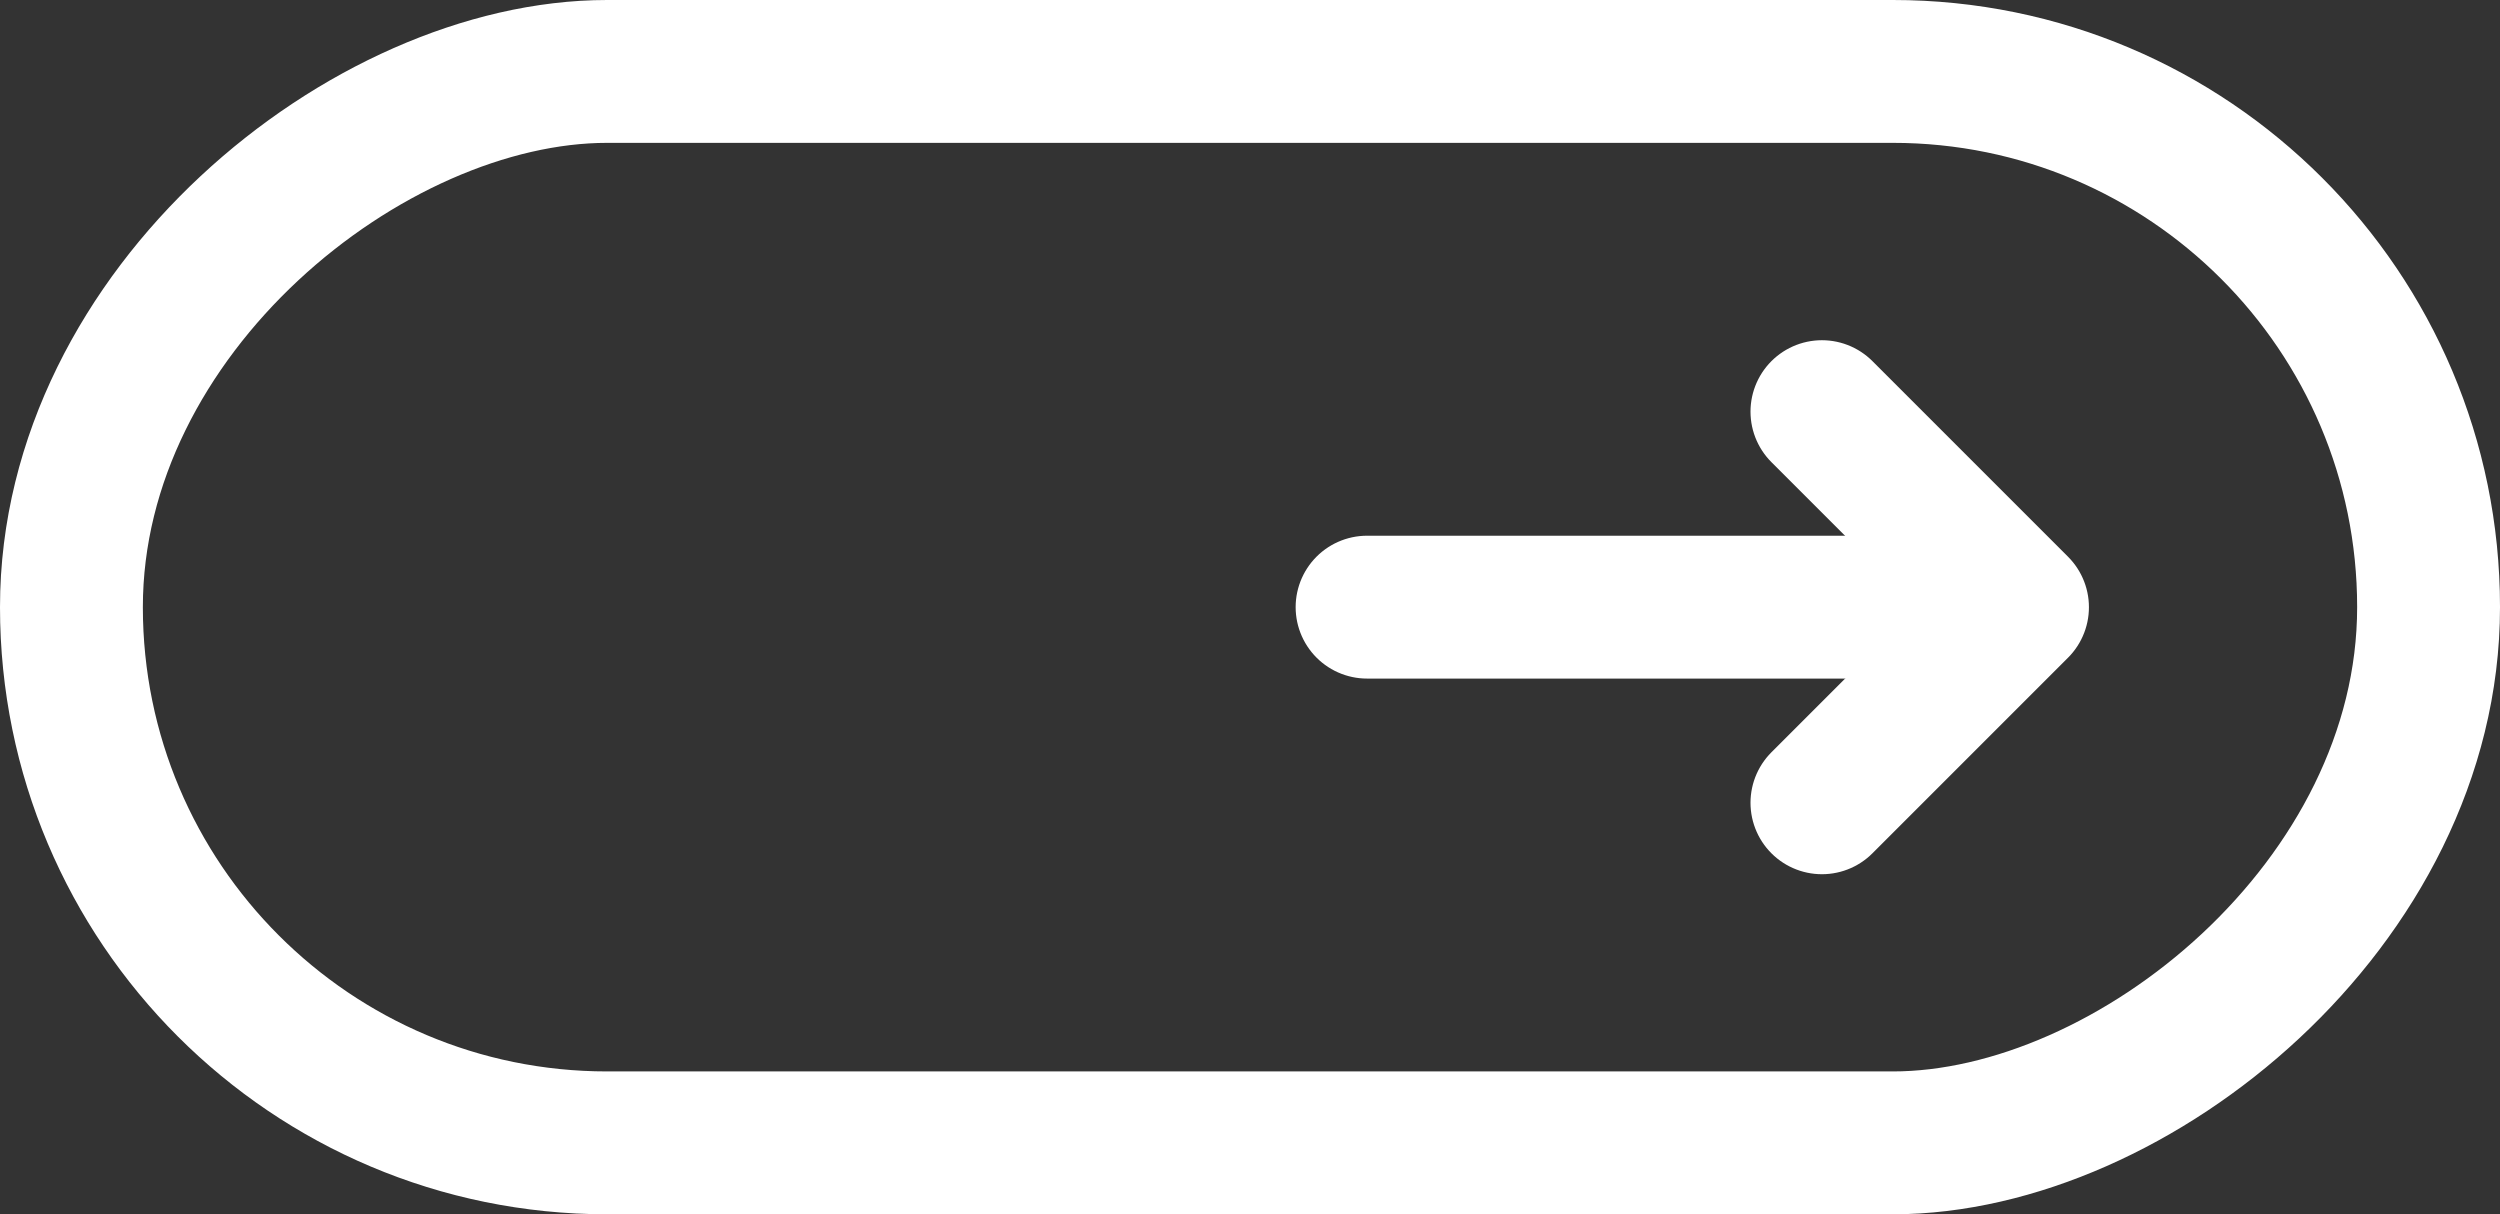
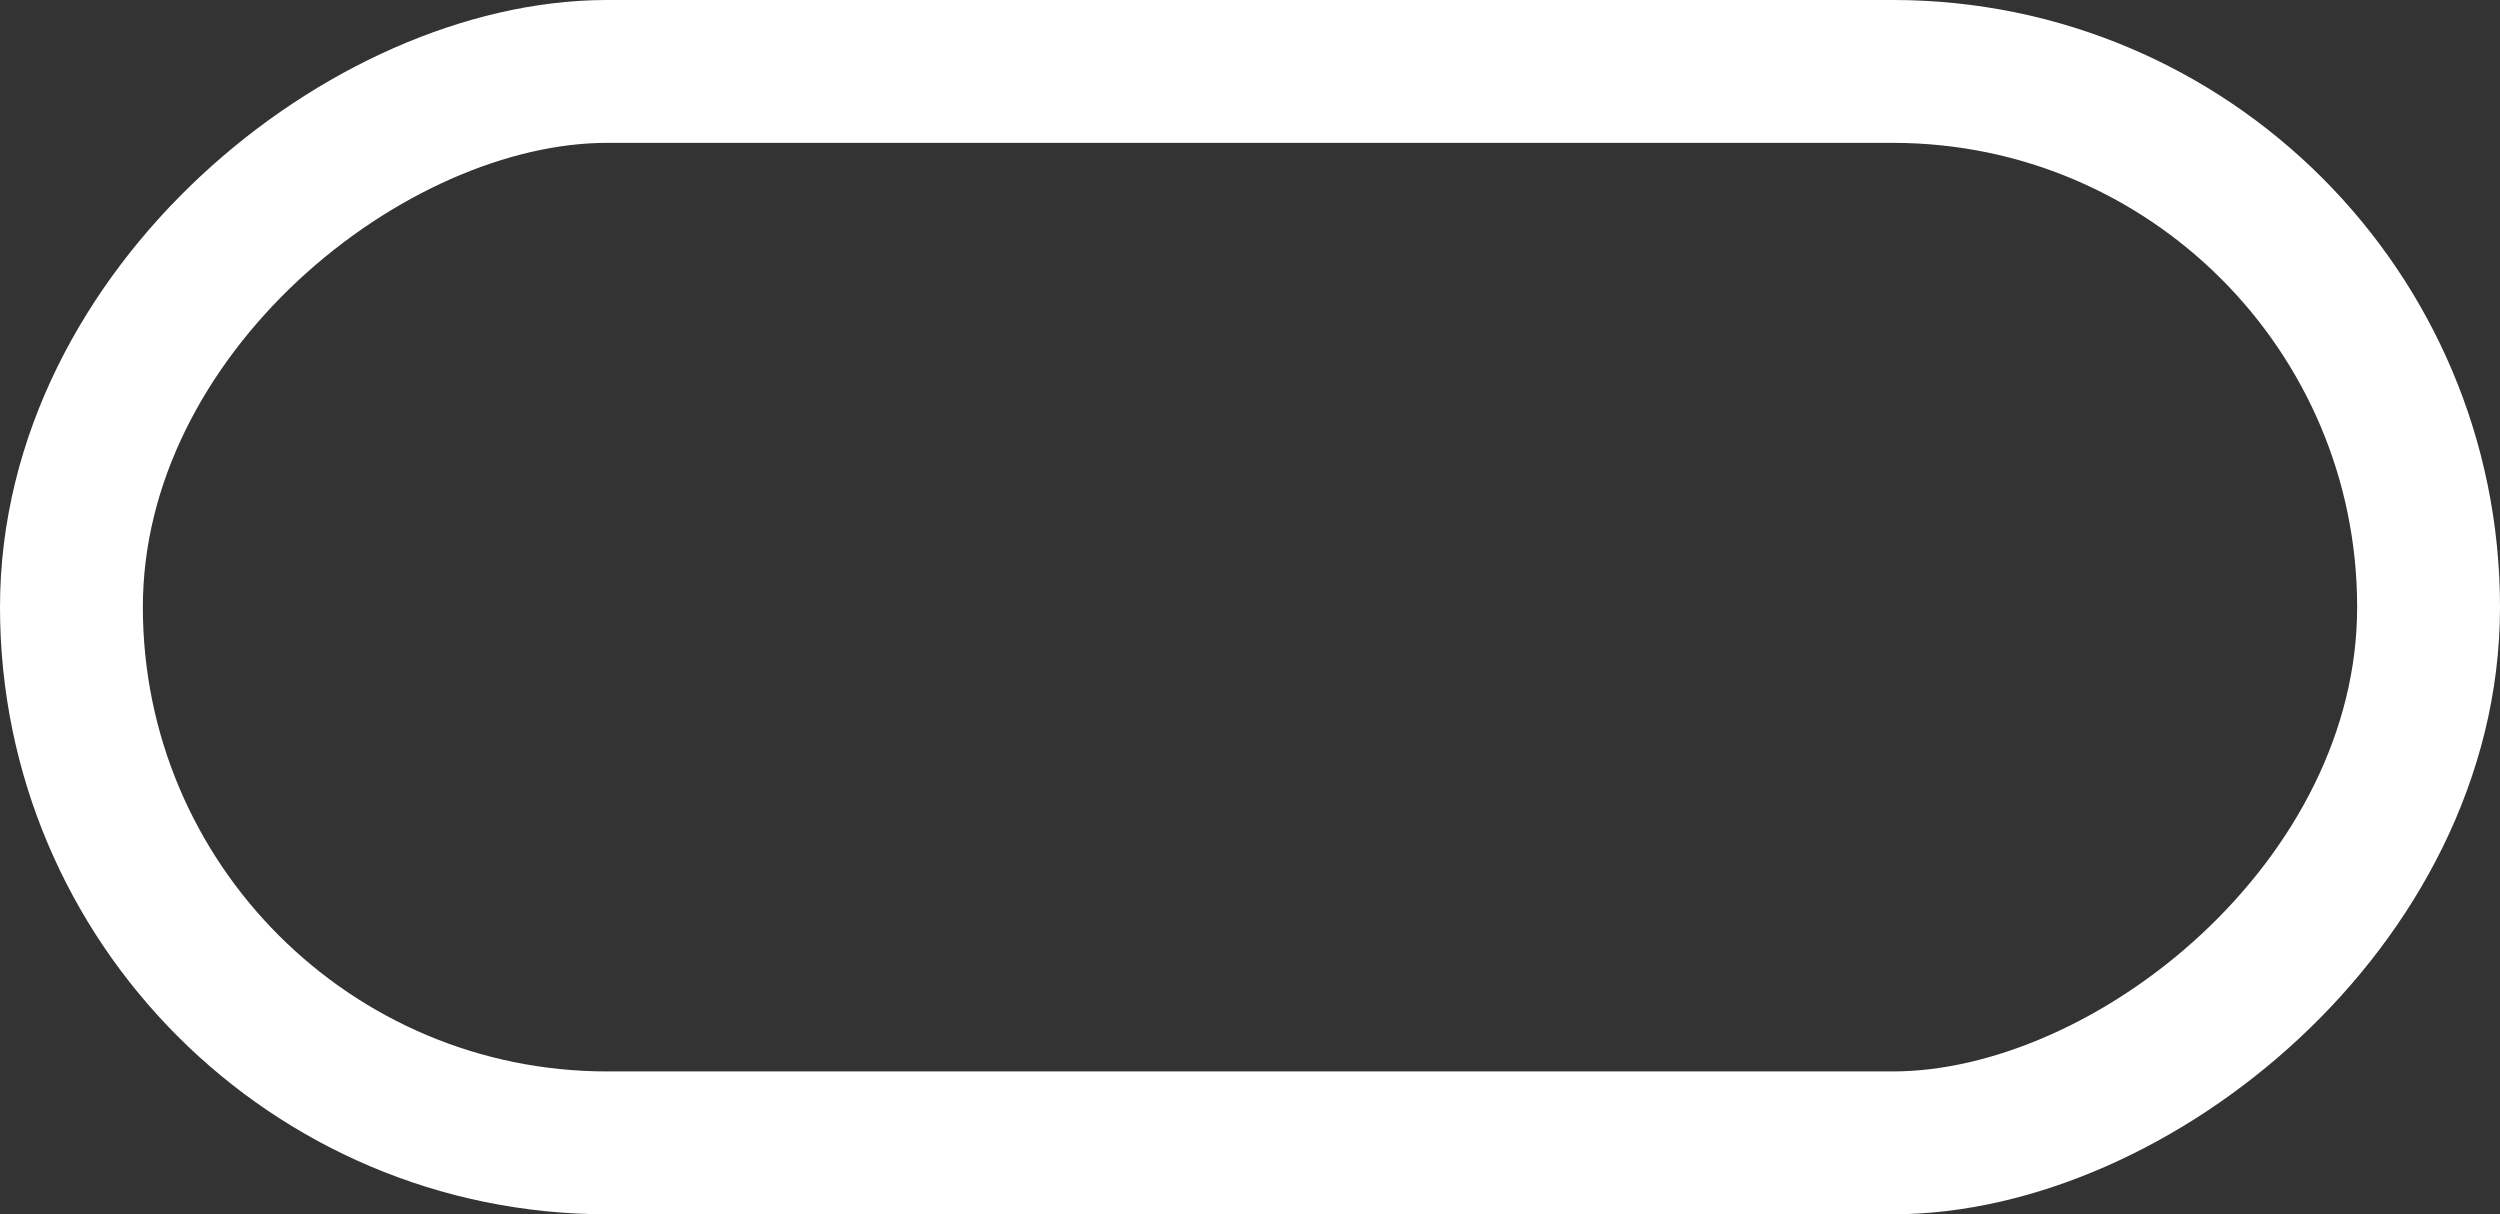
<svg xmlns="http://www.w3.org/2000/svg" width="35" height="17" viewBox="0 0 35 17">
  <rect x="0" y="0" width="35" height="17" fill="#333333" stroke="none" />
  <defs>
    <style>.a,.b,.c,.e{fill:none;}.a,.b,.c{stroke:#fff;stroke-width:2px;}.b,.c{stroke-linecap:round;}.c{stroke-linejoin:round;}.d{stroke:none;}</style>
  </defs>
  <g transform="translate(-704 692) rotate(-90)">
    <g class="a" transform="translate(675 704)">
-       <rect class="d" width="17" height="35" rx="8.5" />
      <rect class="e" x="1" y="1" width="15" height="33" rx="7.5" />
    </g>
    <g transform="translate(1.137 5.891)">
-       <path class="b" d="M683.5,717.248v7.737" transform="translate(-1.137)" />
-       <path class="c" d="M679.917,729.443l2.738,2.738,2.738-2.738" transform="translate(-0.293 -5.827)" />
-     </g>
+       </g>
  </g>
</svg>